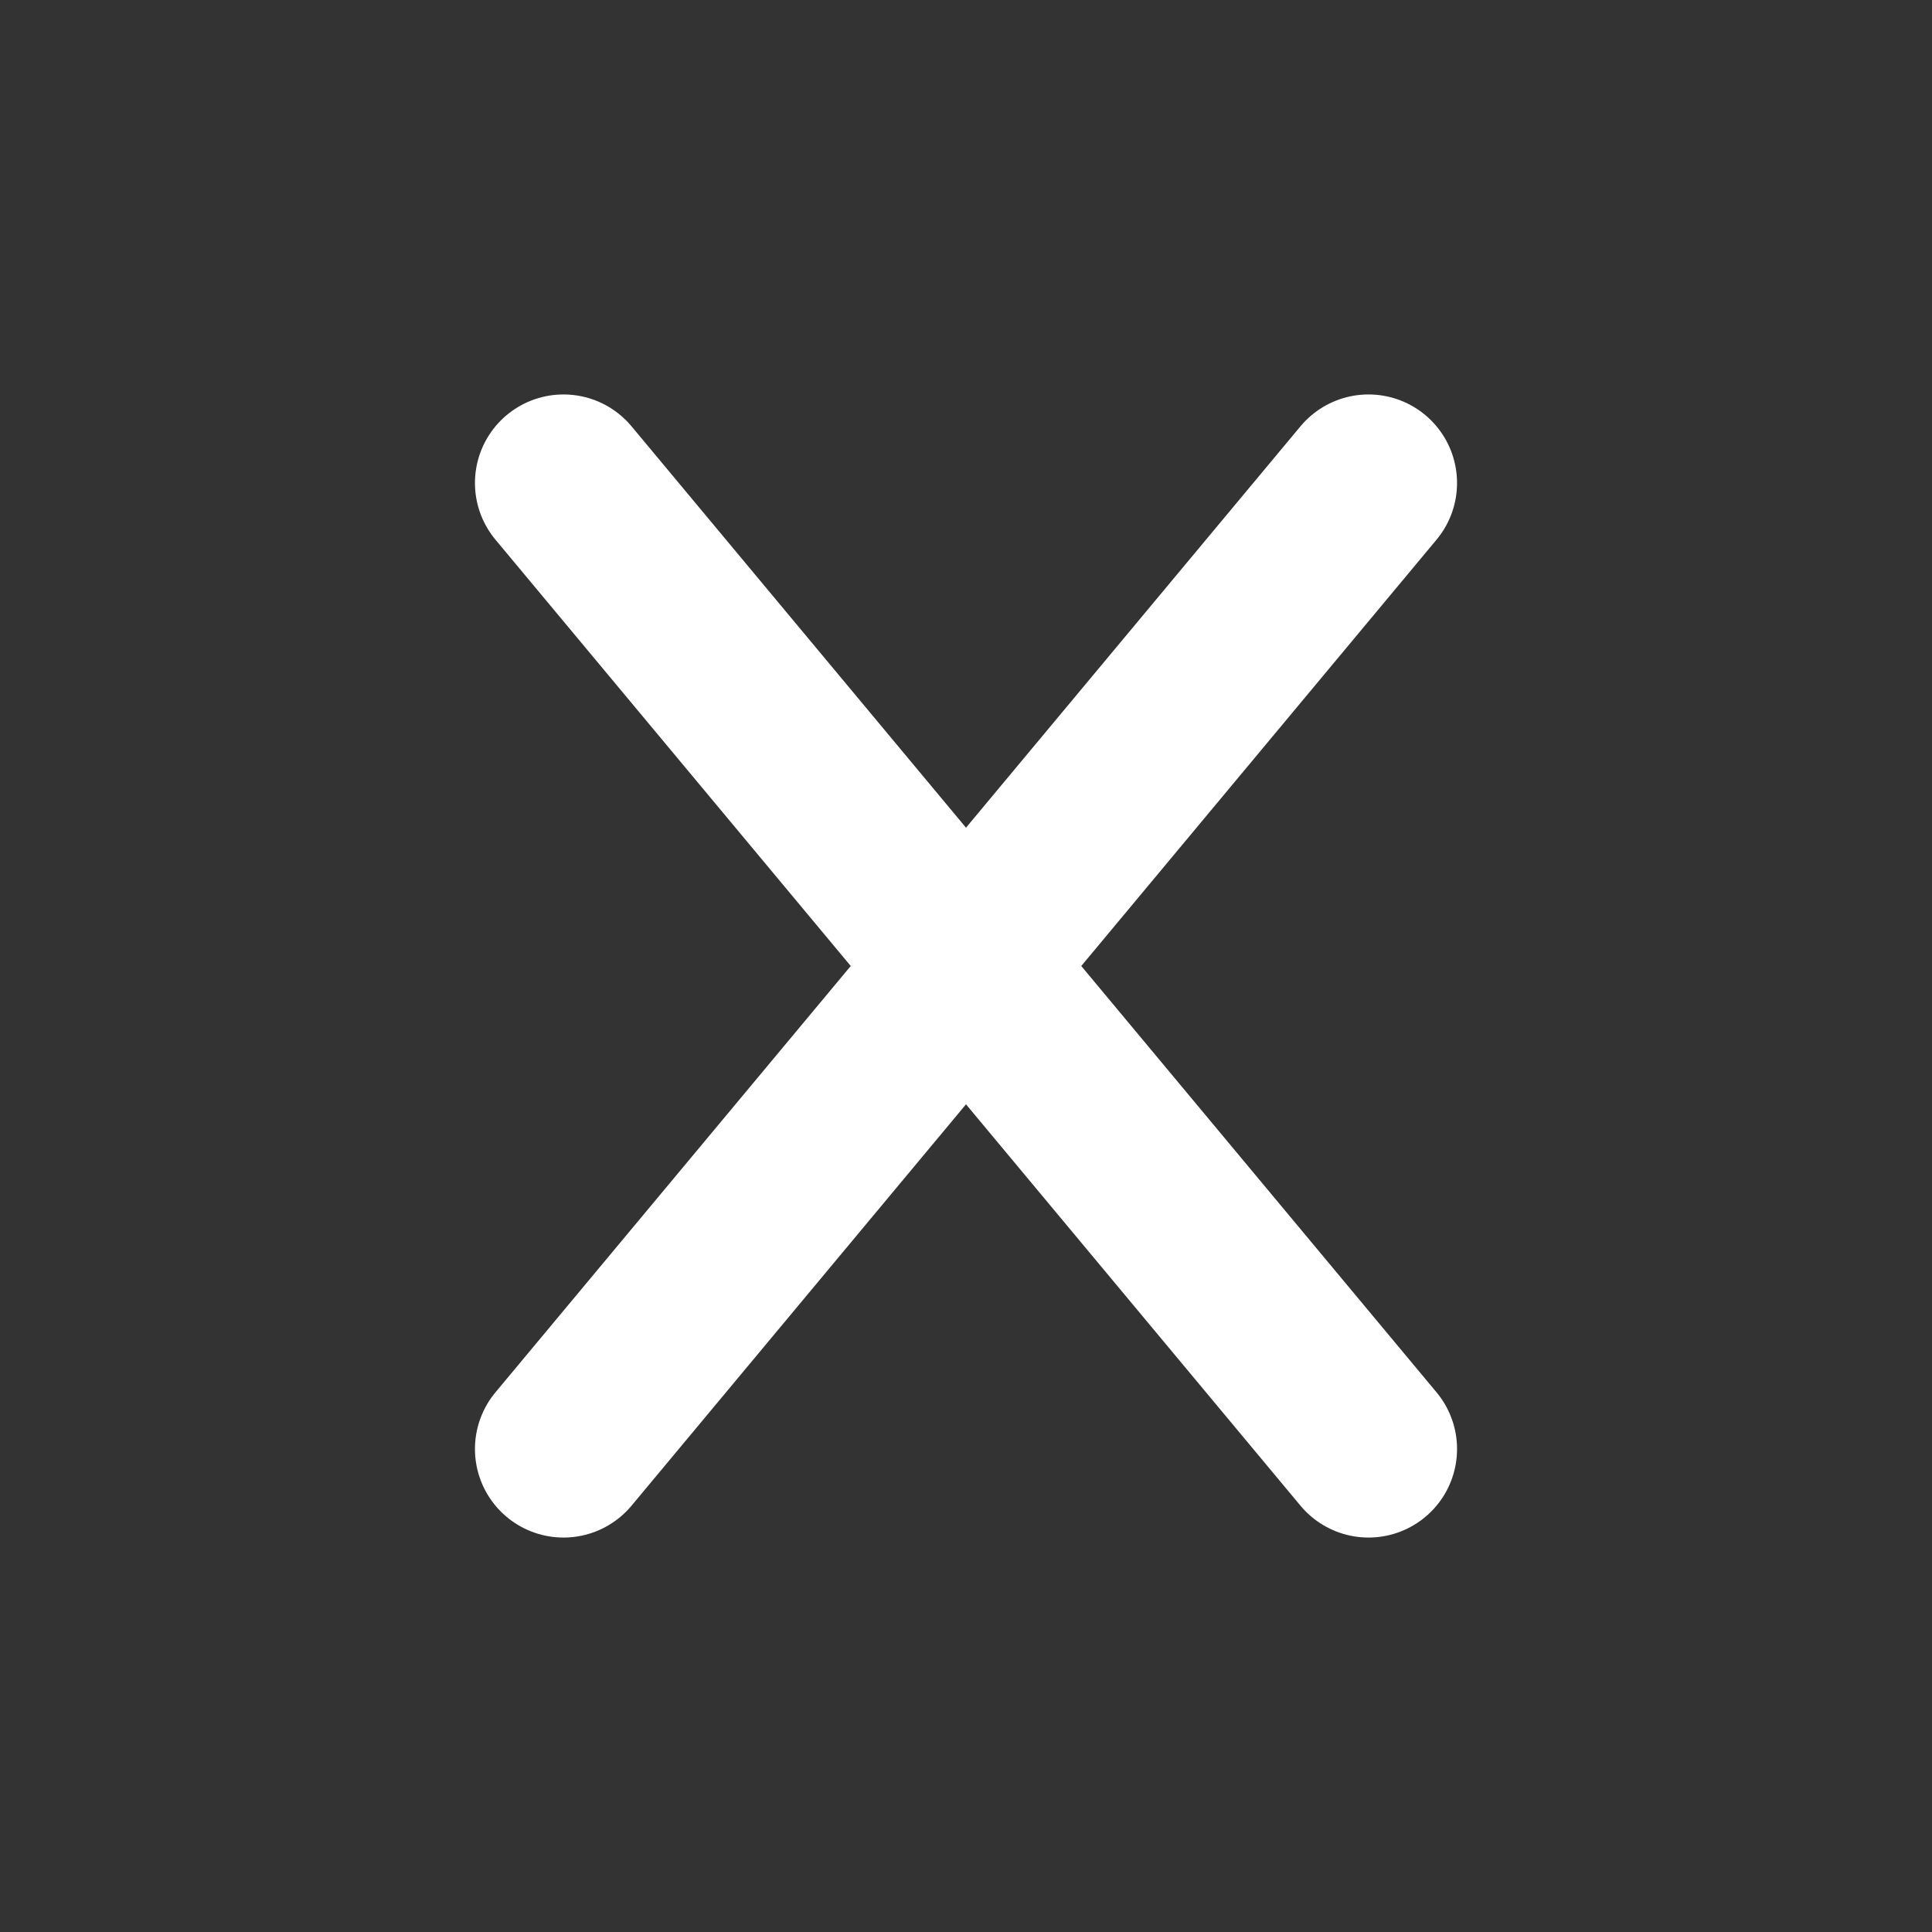
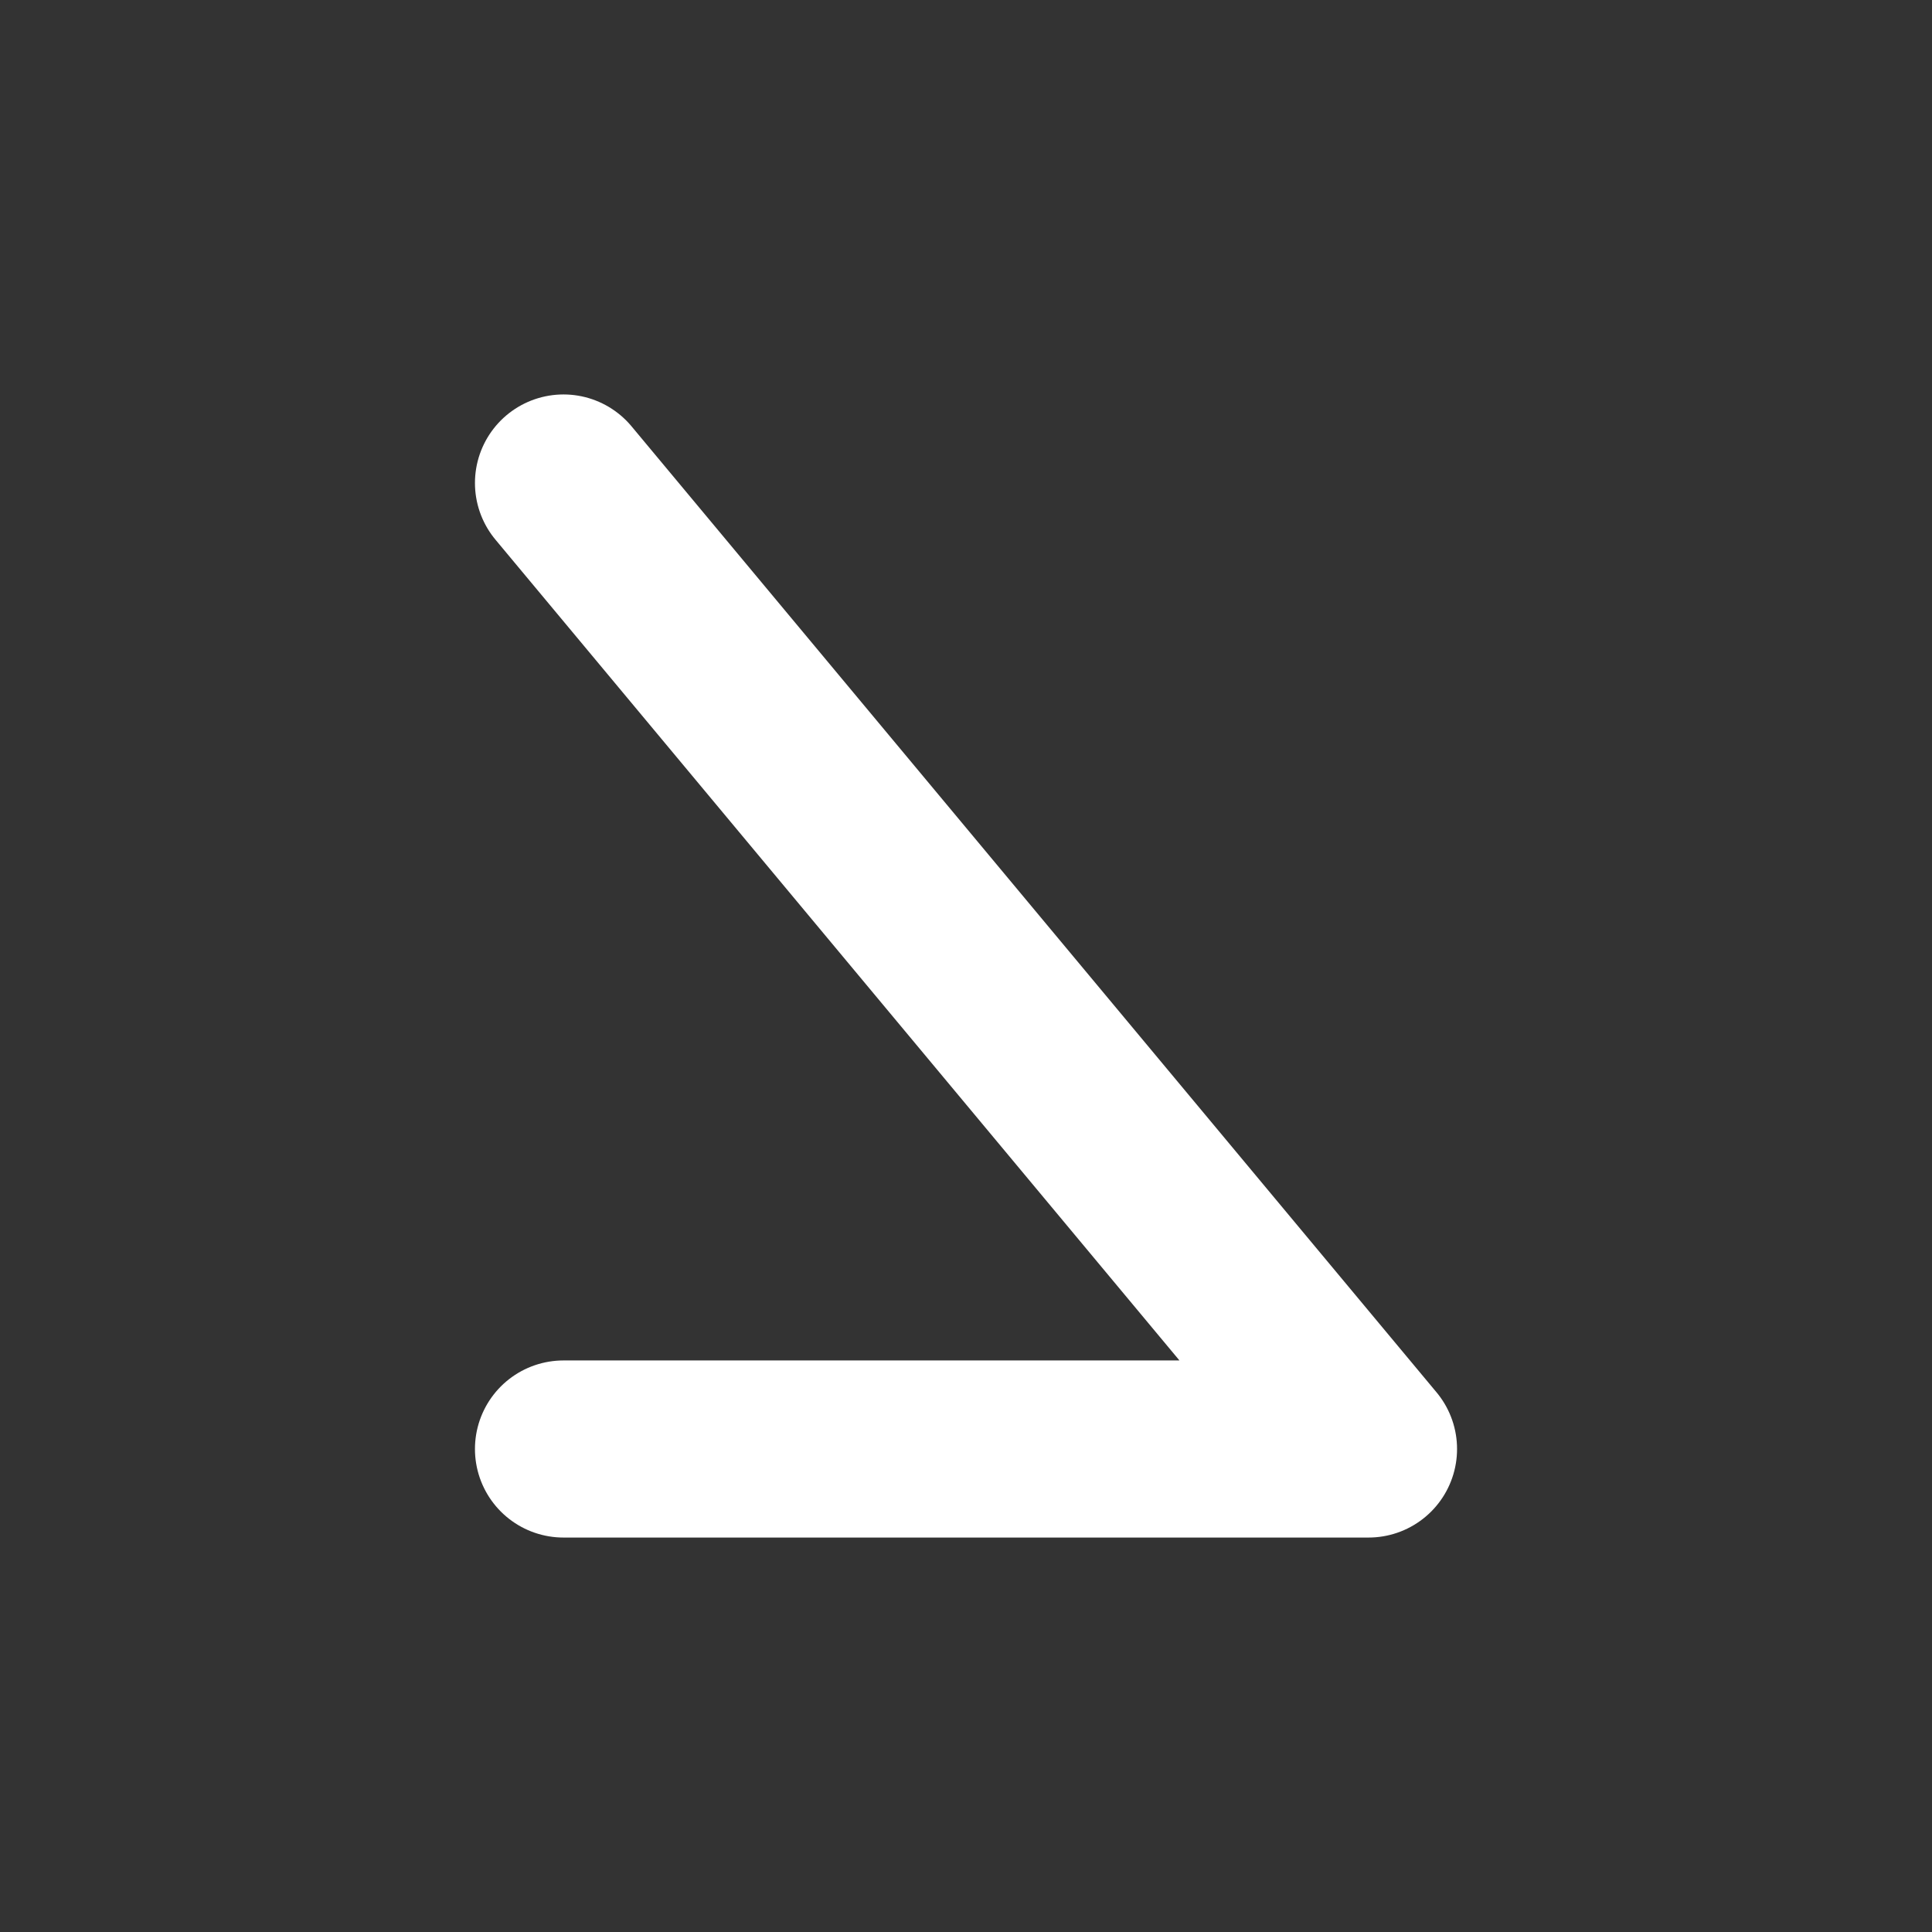
<svg xmlns="http://www.w3.org/2000/svg" viewBox="0 0 24 24" width="120" height="120" fill="none" aria-hidden="true">
  <rect x="0" y="0" width="24" height="24" fill="#333333" stroke="none" />
-   <path d="M7 6l10 12M17 6L7 18" stroke="#FFFFFF" stroke-width="2.2" stroke-linecap="round" stroke-linejoin="round" />
+   <path d="M7 6l10 12L7 18" stroke="#FFFFFF" stroke-width="2.2" stroke-linecap="round" stroke-linejoin="round" />
</svg>